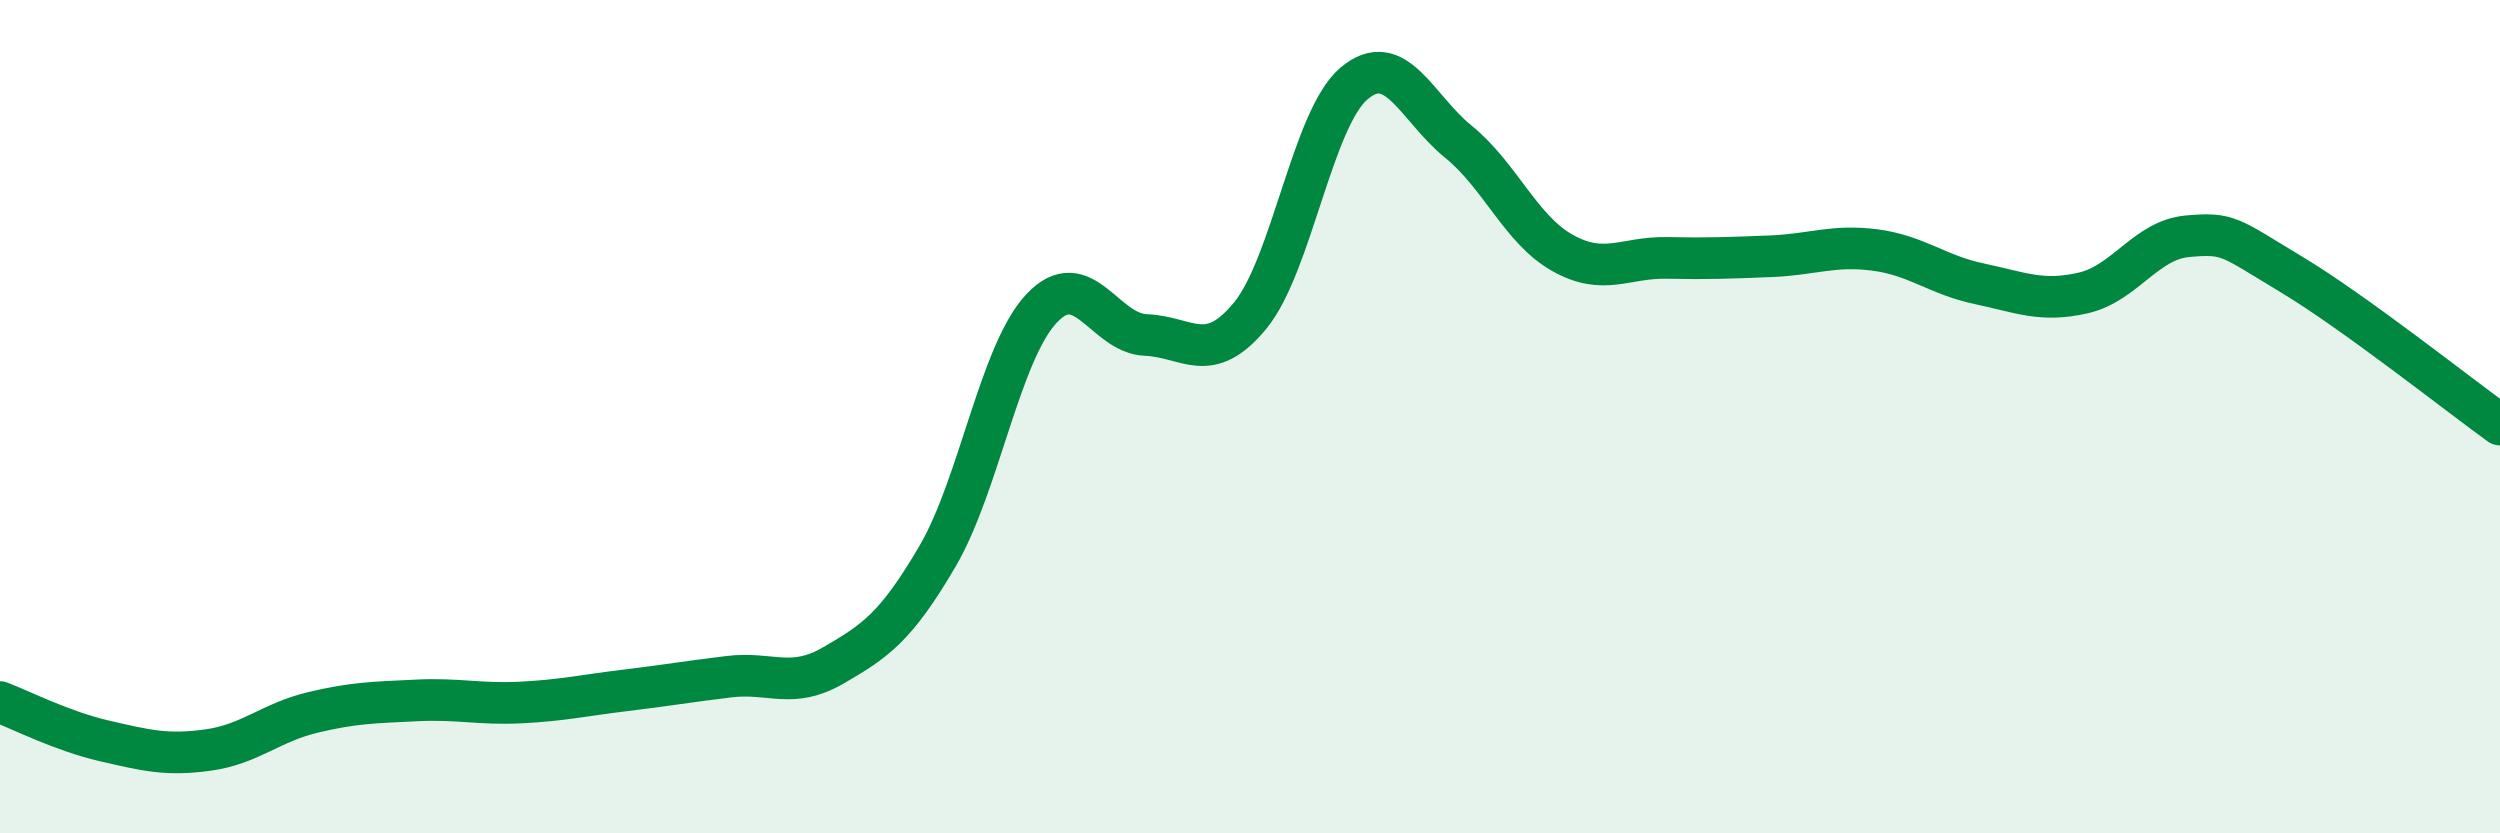
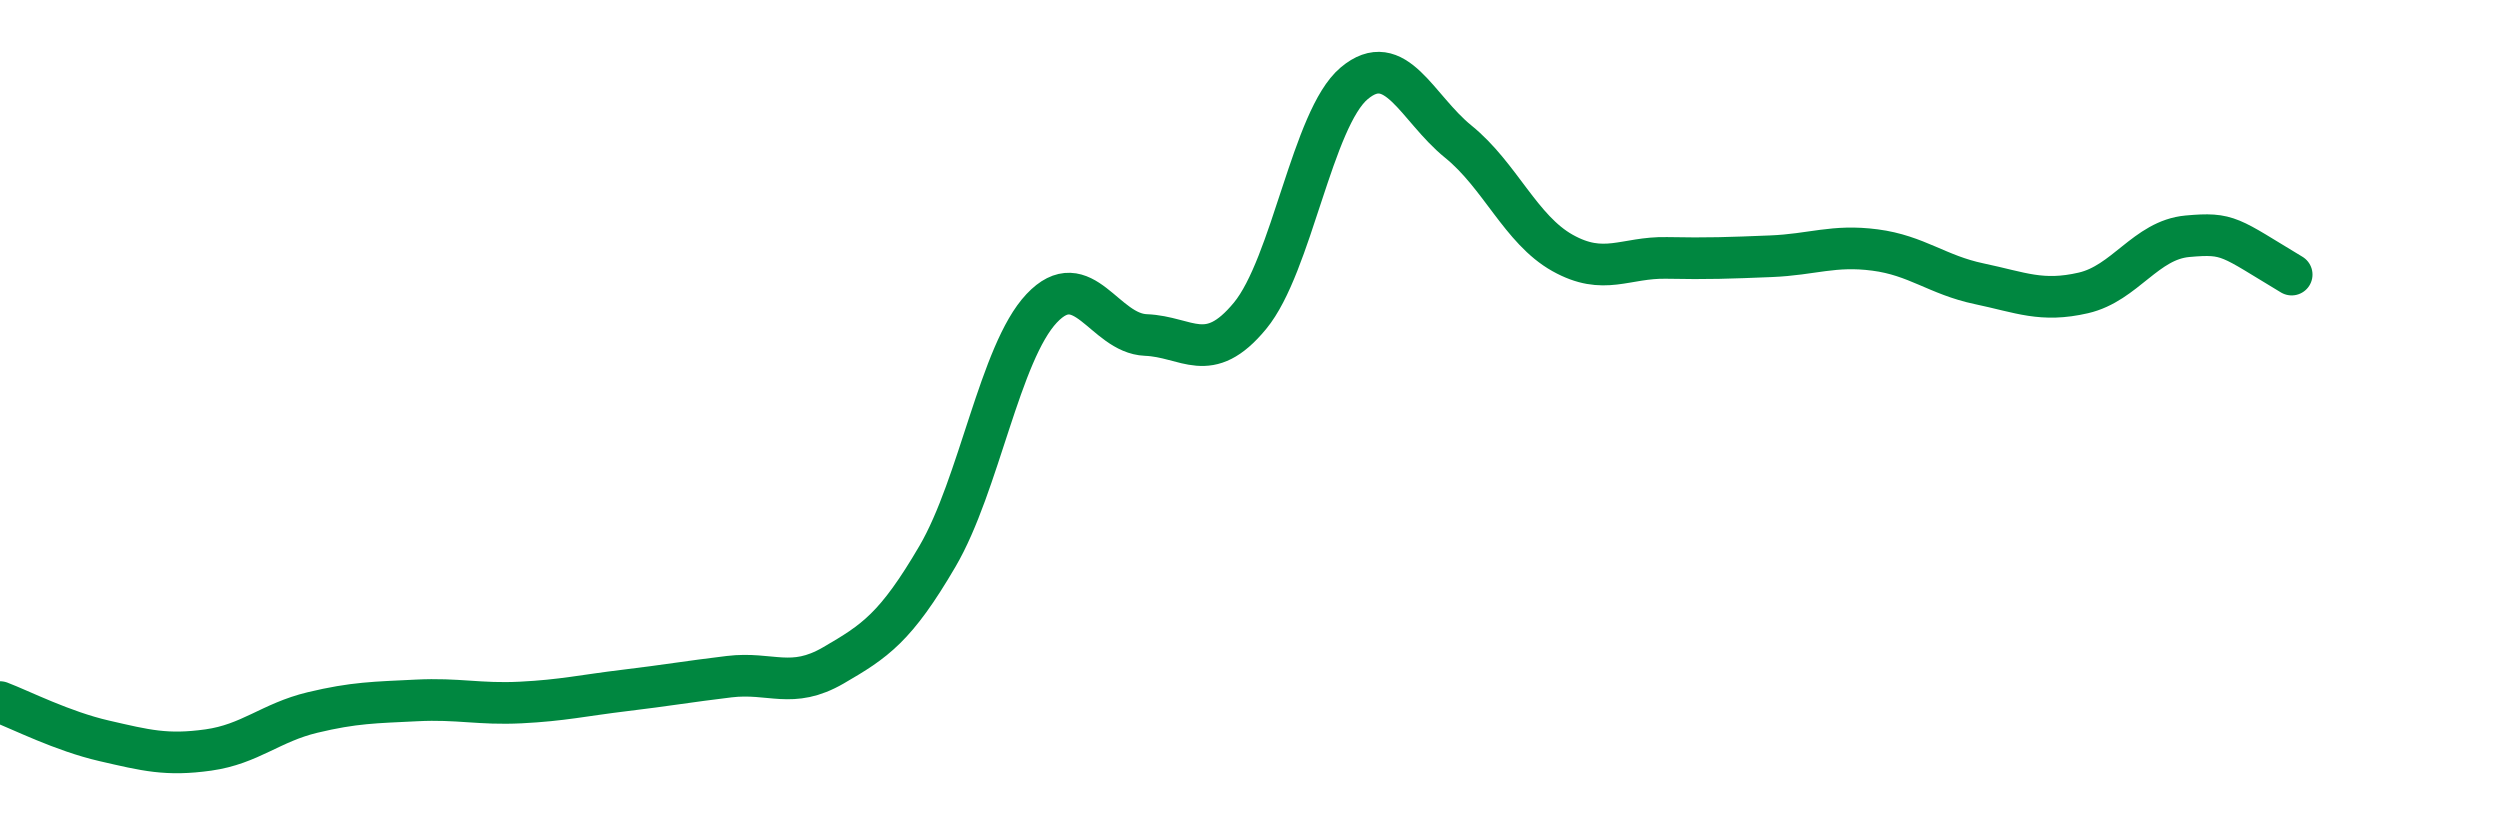
<svg xmlns="http://www.w3.org/2000/svg" width="60" height="20" viewBox="0 0 60 20">
-   <path d="M 0,16.85 C 0.5,17.04 1.5,17.55 2.5,17.78 C 3.5,18.01 4,18.14 5,18 C 6,17.86 6.5,17.34 7.5,17.1 C 8.5,16.86 9,16.86 10,16.81 C 11,16.76 11.5,16.91 12.5,16.86 C 13.5,16.81 14,16.69 15,16.57 C 16,16.45 16.5,16.36 17.5,16.24 C 18.5,16.12 19,16.55 20,15.97 C 21,15.39 21.5,15.06 22.5,13.35 C 23.5,11.64 24,8.46 25,7.4 C 26,6.34 26.5,8 27.5,8.04 C 28.5,8.08 29,8.79 30,7.58 C 31,6.37 31.5,2.84 32.5,2 C 33.5,1.16 34,2.59 35,3.4 C 36,4.21 36.5,5.51 37.5,6.07 C 38.5,6.63 39,6.17 40,6.19 C 41,6.21 41.5,6.19 42.5,6.15 C 43.5,6.11 44,5.87 45,6 C 46,6.13 46.5,6.6 47.5,6.81 C 48.5,7.02 49,7.26 50,7.03 C 51,6.8 51.5,5.76 52.5,5.67 C 53.5,5.58 53.5,5.69 55,6.59 C 56.5,7.49 59,9.47 60,10.19L60 20L0 20Z" fill="#008740" opacity="0.1" stroke-linecap="round" stroke-linejoin="round" />
-   <path d="M 0,16.85 C 0.5,17.04 1.5,17.55 2.5,17.78 C 3.5,18.01 4,18.14 5,18 C 6,17.86 6.5,17.34 7.5,17.1 C 8.5,16.86 9,16.86 10,16.81 C 11,16.76 11.5,16.91 12.5,16.86 C 13.5,16.81 14,16.69 15,16.57 C 16,16.45 16.5,16.36 17.5,16.24 C 18.5,16.12 19,16.55 20,15.97 C 21,15.39 21.5,15.06 22.5,13.35 C 23.5,11.64 24,8.46 25,7.4 C 26,6.34 26.5,8 27.5,8.04 C 28.5,8.08 29,8.79 30,7.58 C 31,6.37 31.5,2.84 32.5,2 C 33.5,1.16 34,2.59 35,3.4 C 36,4.21 36.5,5.51 37.5,6.07 C 38.5,6.63 39,6.17 40,6.19 C 41,6.21 41.5,6.19 42.5,6.15 C 43.5,6.11 44,5.87 45,6 C 46,6.13 46.5,6.6 47.5,6.81 C 48.5,7.02 49,7.26 50,7.03 C 51,6.8 51.5,5.76 52.5,5.67 C 53.5,5.58 53.5,5.69 55,6.59 C 56.5,7.49 59,9.47 60,10.19" stroke="#008740" stroke-width="1" fill="none" stroke-linecap="round" stroke-linejoin="round" />
+   <path d="M 0,16.85 C 0.5,17.04 1.5,17.55 2.5,17.78 C 3.5,18.01 4,18.14 5,18 C 6,17.86 6.5,17.34 7.5,17.1 C 8.5,16.86 9,16.86 10,16.81 C 11,16.76 11.5,16.91 12.5,16.86 C 13.5,16.81 14,16.69 15,16.57 C 16,16.45 16.5,16.36 17.5,16.24 C 18.5,16.12 19,16.55 20,15.97 C 21,15.39 21.5,15.06 22.5,13.35 C 23.5,11.64 24,8.46 25,7.4 C 26,6.34 26.5,8 27.5,8.04 C 28.5,8.08 29,8.79 30,7.58 C 31,6.37 31.5,2.84 32.5,2 C 33.5,1.16 34,2.59 35,3.4 C 36,4.21 36.5,5.51 37.5,6.07 C 38.5,6.63 39,6.17 40,6.19 C 41,6.21 41.5,6.19 42.5,6.15 C 43.5,6.11 44,5.87 45,6 C 46,6.13 46.5,6.6 47.5,6.81 C 48.5,7.02 49,7.26 50,7.03 C 51,6.8 51.5,5.76 52.5,5.67 C 53.5,5.58 53.5,5.69 55,6.59 " stroke="#008740" stroke-width="1" fill="none" stroke-linecap="round" stroke-linejoin="round" />
</svg>